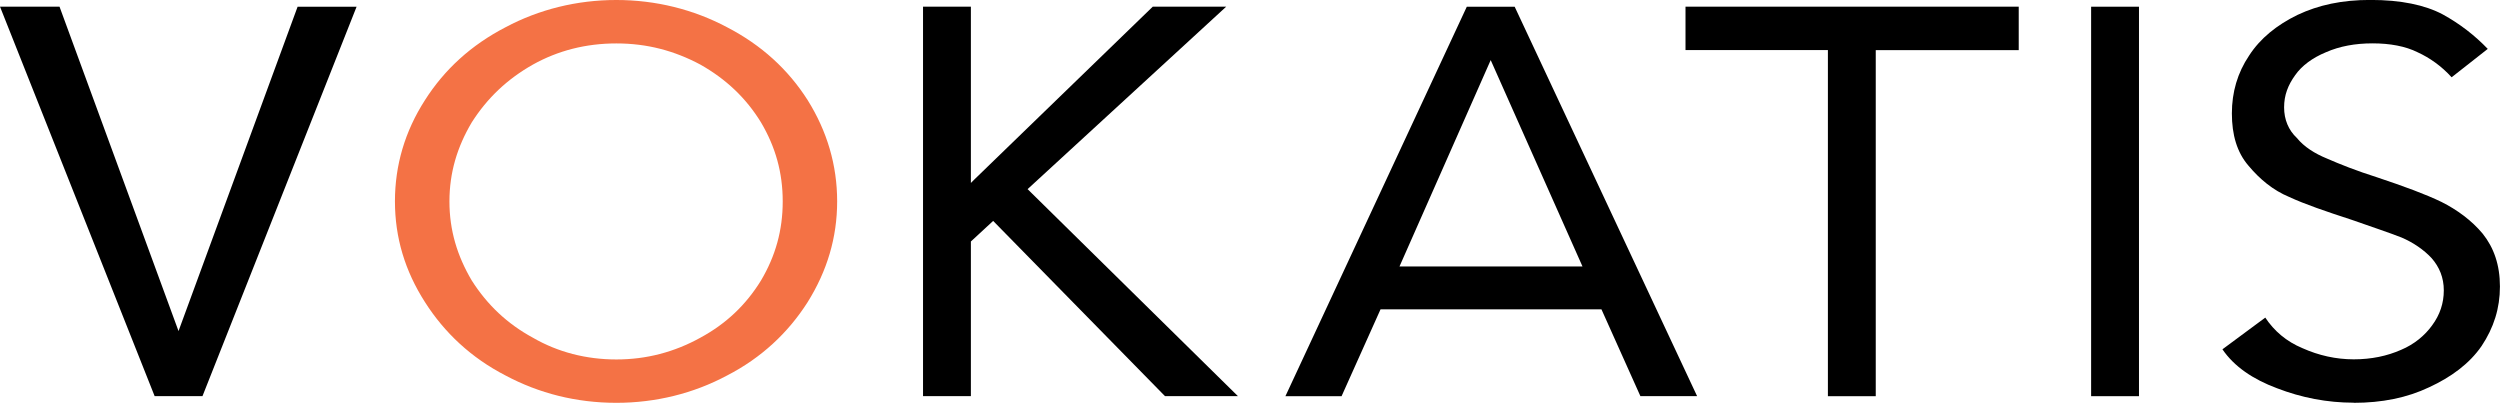
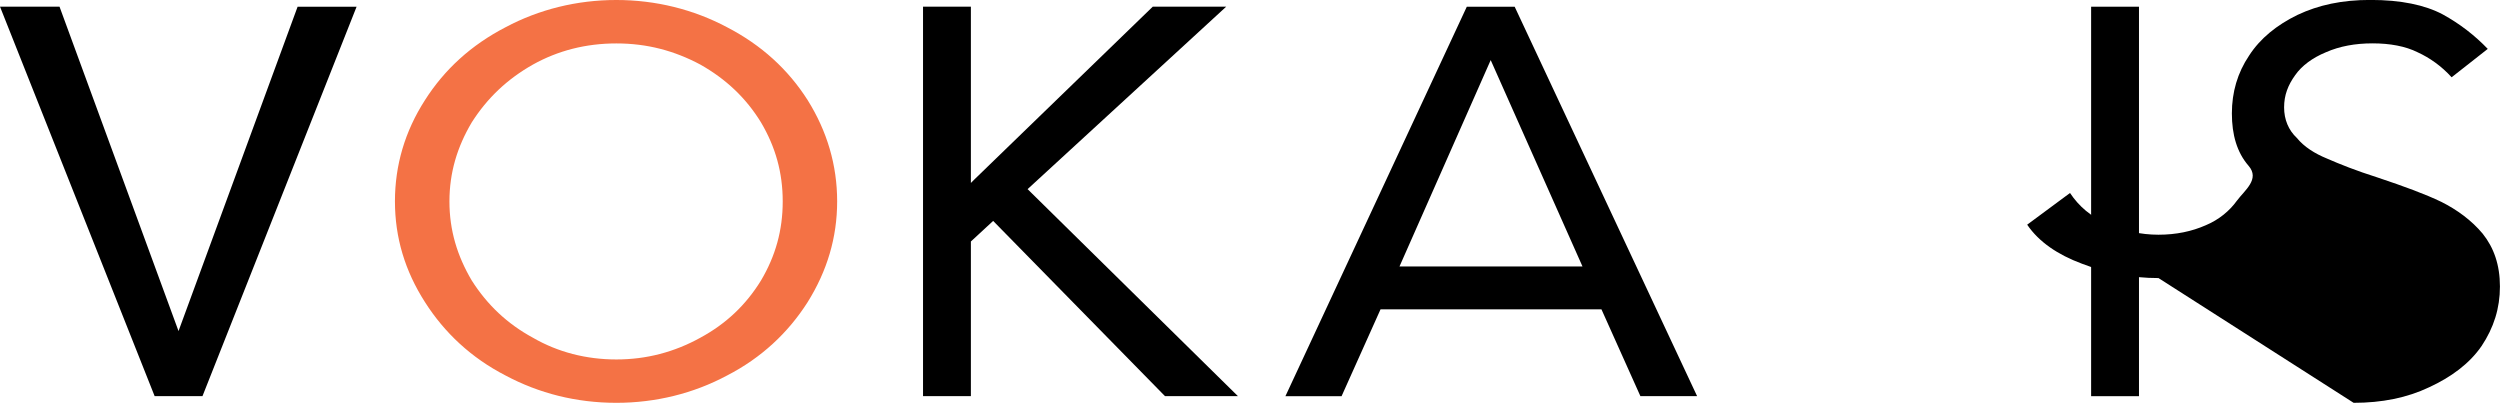
<svg xmlns="http://www.w3.org/2000/svg" id="Ebene_2" data-name="Ebene 2" viewBox="0 0 383.98 61.87">
  <defs>
    <style>
      .cls-1 {
        fill: #f47245;
      }

      .cls-1, .cls-2 {
        stroke-width: 0px;
      }
    </style>
  </defs>
  <g id="Ebene_1-2" data-name="Ebene 1">
    <g>
      <path class="cls-2" d="m23.75,60.84h7.35L54.77,1.03h-9.06l-18.29,49.82L9.14,1.02H0l23.75,59.82Z" />
      <path class="cls-1" d="m94.66,61.87c6.07,0,11.88-1.45,17-4.19,5.3-2.73,9.4-6.58,12.39-11.28,2.99-4.79,4.53-9.91,4.53-15.47s-1.54-10.77-4.53-15.55c-2.99-4.7-7.09-8.46-12.39-11.2-5.13-2.73-10.94-4.18-17-4.18s-11.88,1.45-17,4.18c-5.3,2.74-9.4,6.5-12.39,11.2-3.08,4.79-4.61,10-4.61,15.55s1.54,10.68,4.61,15.47c2.99,4.7,7.09,8.55,12.39,11.28,5.12,2.73,10.85,4.19,17,4.19h0Zm-25.63-30.93c0-4.45,1.2-8.38,3.42-12.13,2.39-3.76,5.47-6.67,9.4-8.89,3.84-2.14,8.12-3.25,12.82-3.25s8.89,1.11,12.9,3.25c3.93,2.22,7.01,5.12,9.32,8.89,2.22,3.76,3.33,7.69,3.33,12.13s-1.11,8.38-3.33,12.13c-2.31,3.76-5.38,6.67-9.32,8.8-4.02,2.22-8.29,3.34-12.9,3.34s-8.97-1.11-12.82-3.34c-3.93-2.13-7.01-5.04-9.4-8.8-2.22-3.76-3.42-7.69-3.42-12.13h0Z" />
      <path class="cls-2" d="m178.94,60.84h11.19l-32.3-31.79L188.34,1.02h-11.28l-27.43,26.57-.51.51V1.02h-7.35v59.82h7.35v-23.75l3.42-3.16,26.4,26.92Z" />
      <path class="cls-2" d="m206.06,60.84l5.98-13.33h33.93l5.98,13.33h8.71L232.64,1.03h-7.35l-27.86,59.82h8.63Zm8.89-19.91l14.01-31.7,14.1,31.7h-28.11Z" />
-       <path class="cls-2" d="m288.1,60.84V7.7h21.96V1.02h-51.18v6.67h21.87v53.16h7.35Z" />
      <rect class="cls-2" x="321.18" y="1.03" width="7.35" height="59.82" />
-       <path class="cls-2" d="m361.5,61.87c4.35,0,8.2-.77,11.62-2.4,3.33-1.54,6.15-3.59,8.03-6.32,1.88-2.82,2.82-5.81,2.82-9.14s-.94-5.98-2.65-8.12c-1.71-2.05-3.93-3.67-6.32-4.87-2.48-1.2-5.73-2.39-9.83-3.76-3.25-1.03-5.81-2.05-7.77-2.91-1.88-.77-3.5-1.79-4.62-3.16-1.28-1.2-1.96-2.82-1.96-4.7s.6-3.42,1.71-4.96c1.02-1.45,2.65-2.65,4.7-3.5,2.14-.94,4.53-1.37,7.18-1.37s5.04.43,6.92,1.37c1.88.86,3.68,2.14,5.22,3.84l5.55-4.36c-1.97-2.05-4.27-3.85-6.92-5.3-2.74-1.45-6.41-2.22-11.11-2.22-4.36,0-7.94.77-11.19,2.3-3.16,1.54-5.72,3.59-7.43,6.24-1.79,2.65-2.65,5.64-2.65,8.89s.77,5.98,2.56,8.04c1.71,2.05,3.76,3.76,6.24,4.79,2.39,1.11,5.64,2.22,9.57,3.5,3.16,1.11,5.73,1.96,7.69,2.73,1.8.77,3.42,1.88,4.61,3.16,1.2,1.37,1.88,2.99,1.88,4.96s-.6,3.76-1.8,5.38c-1.11,1.54-2.74,2.91-4.78,3.76-2.14.94-4.53,1.45-7.26,1.45s-5.38-.6-7.86-1.71c-2.48-1.03-4.36-2.65-5.72-4.7l-6.58,4.87c1.8,2.65,4.7,4.61,8.38,5.98,3.76,1.45,7.69,2.22,11.79,2.22h0Z" />
+       <path class="cls-2" d="m361.5,61.87c4.35,0,8.2-.77,11.62-2.4,3.33-1.54,6.15-3.59,8.03-6.32,1.88-2.82,2.82-5.81,2.82-9.14s-.94-5.98-2.65-8.12c-1.71-2.05-3.93-3.67-6.32-4.87-2.48-1.2-5.73-2.39-9.83-3.76-3.25-1.03-5.81-2.05-7.77-2.91-1.88-.77-3.5-1.79-4.62-3.16-1.28-1.2-1.96-2.82-1.96-4.7s.6-3.42,1.71-4.96c1.02-1.45,2.65-2.65,4.7-3.5,2.14-.94,4.53-1.37,7.18-1.37s5.04.43,6.92,1.37c1.88.86,3.68,2.14,5.22,3.84l5.55-4.36c-1.97-2.05-4.27-3.85-6.92-5.3-2.74-1.45-6.41-2.22-11.11-2.22-4.36,0-7.94.77-11.19,2.3-3.16,1.54-5.72,3.59-7.43,6.24-1.79,2.65-2.65,5.64-2.65,8.89s.77,5.98,2.56,8.04s-.6,3.76-1.8,5.38c-1.11,1.54-2.74,2.91-4.78,3.76-2.14.94-4.53,1.45-7.26,1.45s-5.38-.6-7.86-1.71c-2.48-1.03-4.36-2.65-5.72-4.7l-6.58,4.87c1.8,2.65,4.7,4.61,8.38,5.98,3.76,1.45,7.69,2.22,11.79,2.22h0Z" />
    </g>
  </g>
</svg>